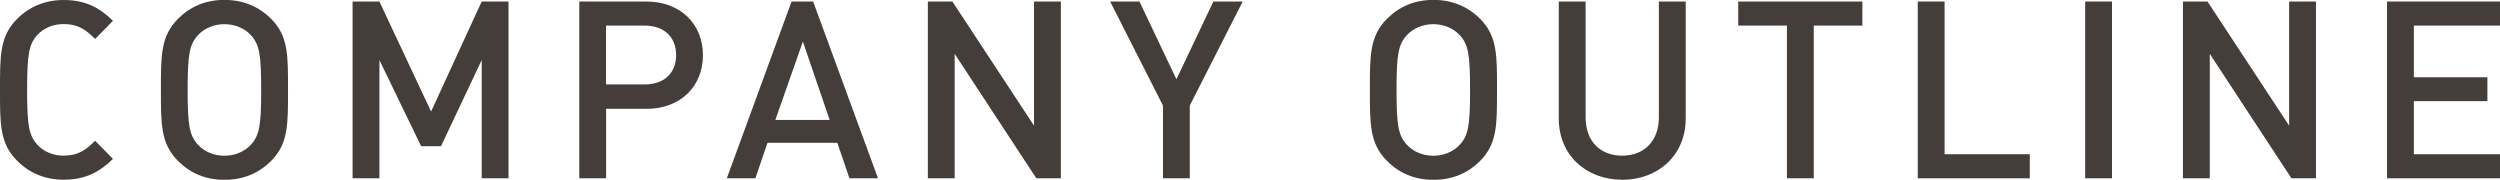
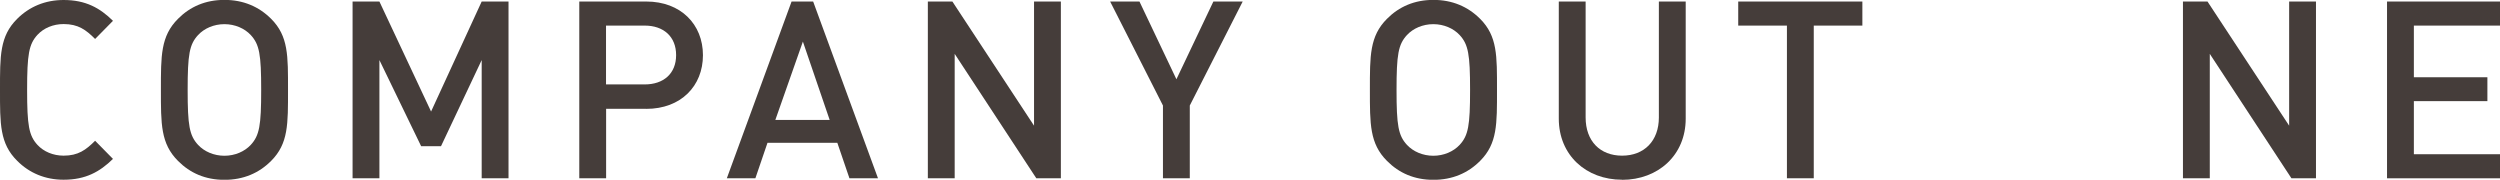
<svg xmlns="http://www.w3.org/2000/svg" id="_レイヤー_2" data-name="レイヤー 2" viewBox="0 0 261.79 18.82">
  <defs>
    <style>
      .cls-1 {
        fill: #453d3a;
      }
    </style>
  </defs>
  <g id="_デザイン" data-name="デザイン">
    <g>
      <path class="cls-1" d="M6.66,18.82c-1.92,0-3.59-.7-4.86-1.98C-.03,15.03,0,12.97,0,9.41S-.03,3.79,1.79,1.98C3.07.7,4.73,0,6.66,0c2.31,0,3.8.83,5.17,2.18l-1.87,1.9c-.96-.96-1.77-1.56-3.3-1.56-1.09,0-2.08.42-2.73,1.12-.91.99-1.09,2.05-1.09,5.77s.18,4.78,1.09,5.77c.65.7,1.64,1.12,2.73,1.12,1.53,0,2.34-.6,3.3-1.56l1.87,1.9c-1.38,1.35-2.86,2.18-5.17,2.18Z" />
      <path class="cls-1" d="M28.39,16.85c-1.27,1.28-2.91,1.98-4.89,1.98s-3.59-.7-4.86-1.98c-1.82-1.82-1.79-3.87-1.79-7.44s-.03-5.62,1.79-7.44c1.27-1.28,2.89-1.98,4.86-1.98s3.61.7,4.89,1.98c1.82,1.82,1.77,3.87,1.77,7.44s.05,5.62-1.77,7.44ZM26.26,3.67c-.65-.7-1.66-1.14-2.76-1.14s-2.11.44-2.76,1.14c-.91.99-1.09,2.03-1.09,5.75s.18,4.76,1.09,5.75c.65.7,1.66,1.14,2.76,1.14s2.11-.44,2.76-1.14c.91-.99,1.09-2.03,1.09-5.75s-.18-4.76-1.09-5.75Z" />
      <path class="cls-1" d="M50.44,18.67V6.29l-4.26,9.02h-2.08l-4.37-9.02v12.38h-2.81V.16h2.81l5.41,11.52L50.44.16h2.81v18.51h-2.81Z" />
      <path class="cls-1" d="M67.68,11.39h-4.21v7.28h-2.81V.16h7.02c3.61,0,5.93,2.39,5.93,5.62s-2.31,5.62-5.93,5.62ZM67.52,2.68h-4.06v6.16h4.06c1.95,0,3.28-1.12,3.28-3.07s-1.33-3.09-3.28-3.09Z" />
      <path class="cls-1" d="M88.95,18.67l-1.27-3.72h-7.31l-1.27,3.72h-2.99L82.89.16h2.26l6.79,18.51h-2.99ZM84.08,4.34l-2.89,8.22h5.69l-2.81-8.22Z" />
      <path class="cls-1" d="M108.52,18.67l-8.55-13.03v13.03h-2.81V.16h2.57l8.55,13V.16h2.81v18.51h-2.57Z" />
      <path class="cls-1" d="M124.59,11.05v7.62h-2.81v-7.62L116.25.16h3.07l3.87,8.14L127.06.16h3.07l-5.54,10.89Z" />
      <path class="cls-1" d="M154.99,16.85c-1.27,1.28-2.91,1.98-4.89,1.98s-3.59-.7-4.86-1.98c-1.82-1.82-1.79-3.87-1.79-7.44s-.03-5.62,1.79-7.44c1.27-1.28,2.89-1.98,4.86-1.98s3.61.7,4.89,1.98c1.82,1.82,1.77,3.87,1.77,7.44s.05,5.62-1.77,7.44ZM152.85,3.67c-.65-.7-1.66-1.14-2.76-1.14s-2.11.44-2.76,1.14c-.91.99-1.09,2.03-1.09,5.75s.18,4.76,1.09,5.75c.65.7,1.66,1.14,2.76,1.14s2.11-.44,2.76-1.14c.91-.99,1.09-2.03,1.09-5.75s-.18-4.76-1.09-5.75Z" />
      <path class="cls-1" d="M169.86,18.82c-3.77,0-6.63-2.57-6.63-6.4V.16h2.81v12.14c0,2.47,1.51,4,3.82,4s3.85-1.54,3.85-4V.16h2.81v12.27c0,3.82-2.89,6.4-6.66,6.4Z" />
      <path class="cls-1" d="M189.93,2.68v15.99h-2.81V2.68h-5.1V.16h13v2.52h-5.1Z" />
-       <path class="cls-1" d="M200.82,18.67V.16h2.81v15.99h8.92v2.52h-11.73Z" />
-       <path class="cls-1" d="M218.35,18.67V.16h2.81v18.51h-2.81Z" />
      <path class="cls-1" d="M239.95,18.67l-8.55-13.03v13.03h-2.81V.16h2.57l8.55,13V.16h2.81v18.51h-2.57Z" />
      <path class="cls-1" d="M249.96,18.67V.16h11.83v2.52h-9.02v5.41h7.7v2.5h-7.7v5.56h9.02v2.52h-11.83Z" />
    </g>
  </g>
</svg>